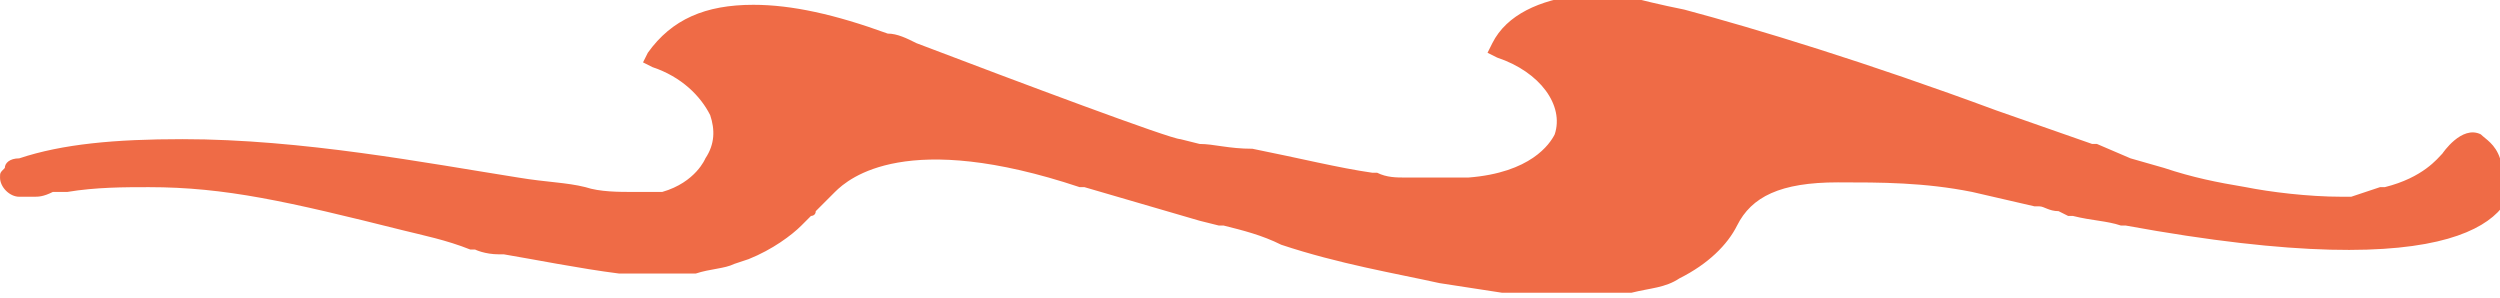
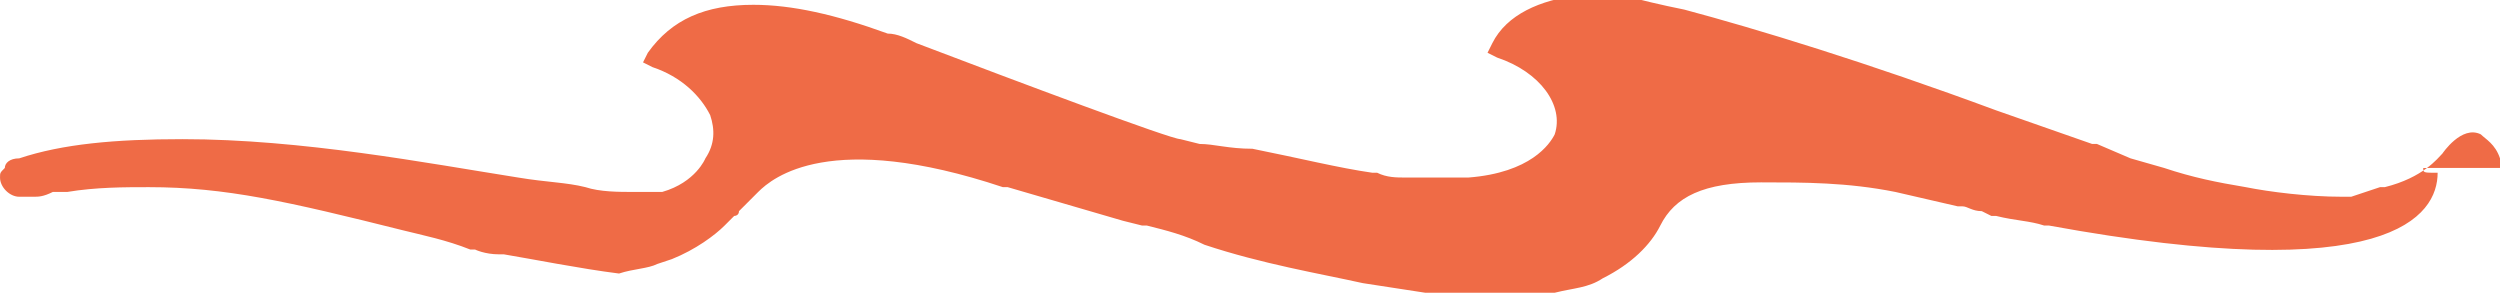
<svg xmlns="http://www.w3.org/2000/svg" viewBox="0 0 52.1 6.2" enable-background="new 0 0 52.1 6.2">
  <style type="text/css">.st0{fill:#EF6B46;}</style>
-   <path class="st0" d="M52.1 3.5v-.2c-.1-.3-.3-.4-.4-.5-.4-.2-.8.4-.8.4-.1.1-.4.5-1.2.7h-.1l-.6.2h-.2c-.7 0-1.5-.1-2-.2-.6-.1-1.1-.2-1.7-.4l-.7-.2-.7-.3h-.1l-2-.7c-2.7-1-5-1.7-6.5-2.1-.5-.1-.9-.2-1.3-.3h-.9c-.8.1-1.5.4-1.8 1l-.1.2.2.1c.9.3 1.4 1 1.2 1.6-.1.2-.5.8-1.8.9h-1.3c-.2 0-.4 0-.6-.1h-.1c-.7-.1-1.5-.3-2.5-.5-.5 0-.8-.1-1.1-.1l-.4-.1c-.2 0-3.4-1.2-5.5-2-.2-.1-.4-.2-.6-.2-1.1-.4-2-.6-2.8-.6-1 0-1.7.3-2.2 1l-.1.2.2.1c.6.2 1 .6 1.2 1 .1.3.1.6-.1.9 0 0-.2.5-.9.7h-.6c-.3 0-.7 0-1-.1-.4-.1-.8-.1-1.4-.2-1.9-.3-4.5-.8-7-.8-1.4 0-2.5.1-3.4.4-.2 0-.3.1-.3.2-.1.1-.1.1-.1.2 0 .2.2.4.4.4h.3c.1 0 .2 0 .4-.1h.3c.6-.1 1.2-.1 1.7-.1 1.6 0 2.9.3 5.3.9.4.1.9.2 1.4.4h.1s.2.1.5.1h.1c.6.1 1.6.3 2.4.4h1.6c.3-.1.6-.1.8-.2l.3-.1c.5-.2.9-.5 1.1-.7l.2-.2s.1 0 .1-.1l.4-.4c.3-.3 1.5-1.3 5.1-.1h.1l2.4.7.4.1h.1c.4.1.8.2 1.2.4 1.2.4 2.4.6 3.3.8l1.3.2h2.7c.4-.1.7-.1 1-.3.6-.3 1-.7 1.2-1.1.3-.6.9-.9 2.1-.9.9 0 1.8 0 2.8.2l1.3.3h.1c.1 0 .2.1.4.1l.2.1h.1c.4.1.7.1 1 .2h.1c7.1 1.3 8.1-.2 8.1-1.1-.3 0-.3 0-.3-.1" />
+   <path class="st0" d="M52.1 3.5v-.2c-.1-.3-.3-.4-.4-.5-.4-.2-.8.4-.8.4-.1.1-.4.5-1.2.7h-.1l-.6.2h-.2c-.7 0-1.5-.1-2-.2-.6-.1-1.1-.2-1.7-.4l-.7-.2-.7-.3h-.1l-2-.7c-2.7-1-5-1.7-6.5-2.1-.5-.1-.9-.2-1.3-.3h-.9c-.8.1-1.5.4-1.8 1l-.1.2.2.1c.9.3 1.4 1 1.2 1.6-.1.2-.5.8-1.8.9h-1.3c-.2 0-.4 0-.6-.1h-.1c-.7-.1-1.5-.3-2.5-.5-.5 0-.8-.1-1.1-.1l-.4-.1c-.2 0-3.4-1.2-5.5-2-.2-.1-.4-.2-.6-.2-1.1-.4-2-.6-2.8-.6-1 0-1.7.3-2.2 1l-.1.2.2.1c.6.2 1 .6 1.2 1 .1.3.1.6-.1.9 0 0-.2.5-.9.7h-.6c-.3 0-.7 0-1-.1-.4-.1-.8-.1-1.4-.2-1.9-.3-4.5-.8-7-.8-1.4 0-2.5.1-3.4.4-.2 0-.3.1-.3.2-.1.1-.1.1-.1.2 0 .2.2.4.4.4h.3c.1 0 .2 0 .4-.1h.3c.6-.1 1.2-.1 1.7-.1 1.6 0 2.9.3 5.3.9.4.1.9.2 1.4.4h.1s.2.1.5.1h.1c.6.1 1.6.3 2.4.4c.3-.1.6-.1.8-.2l.3-.1c.5-.2.9-.5 1.1-.7l.2-.2s.1 0 .1-.1l.4-.4c.3-.3 1.5-1.3 5.1-.1h.1l2.4.7.4.1h.1c.4.1.8.2 1.2.4 1.2.4 2.4.6 3.3.8l1.3.2h2.7c.4-.1.7-.1 1-.3.6-.3 1-.7 1.2-1.1.3-.6.9-.9 2.1-.9.9 0 1.8 0 2.8.2l1.3.3h.1c.1 0 .2.1.4.1l.2.1h.1c.4.1.7.1 1 .2h.1c7.1 1.3 8.1-.2 8.1-1.1-.3 0-.3 0-.3-.1" />
</svg>